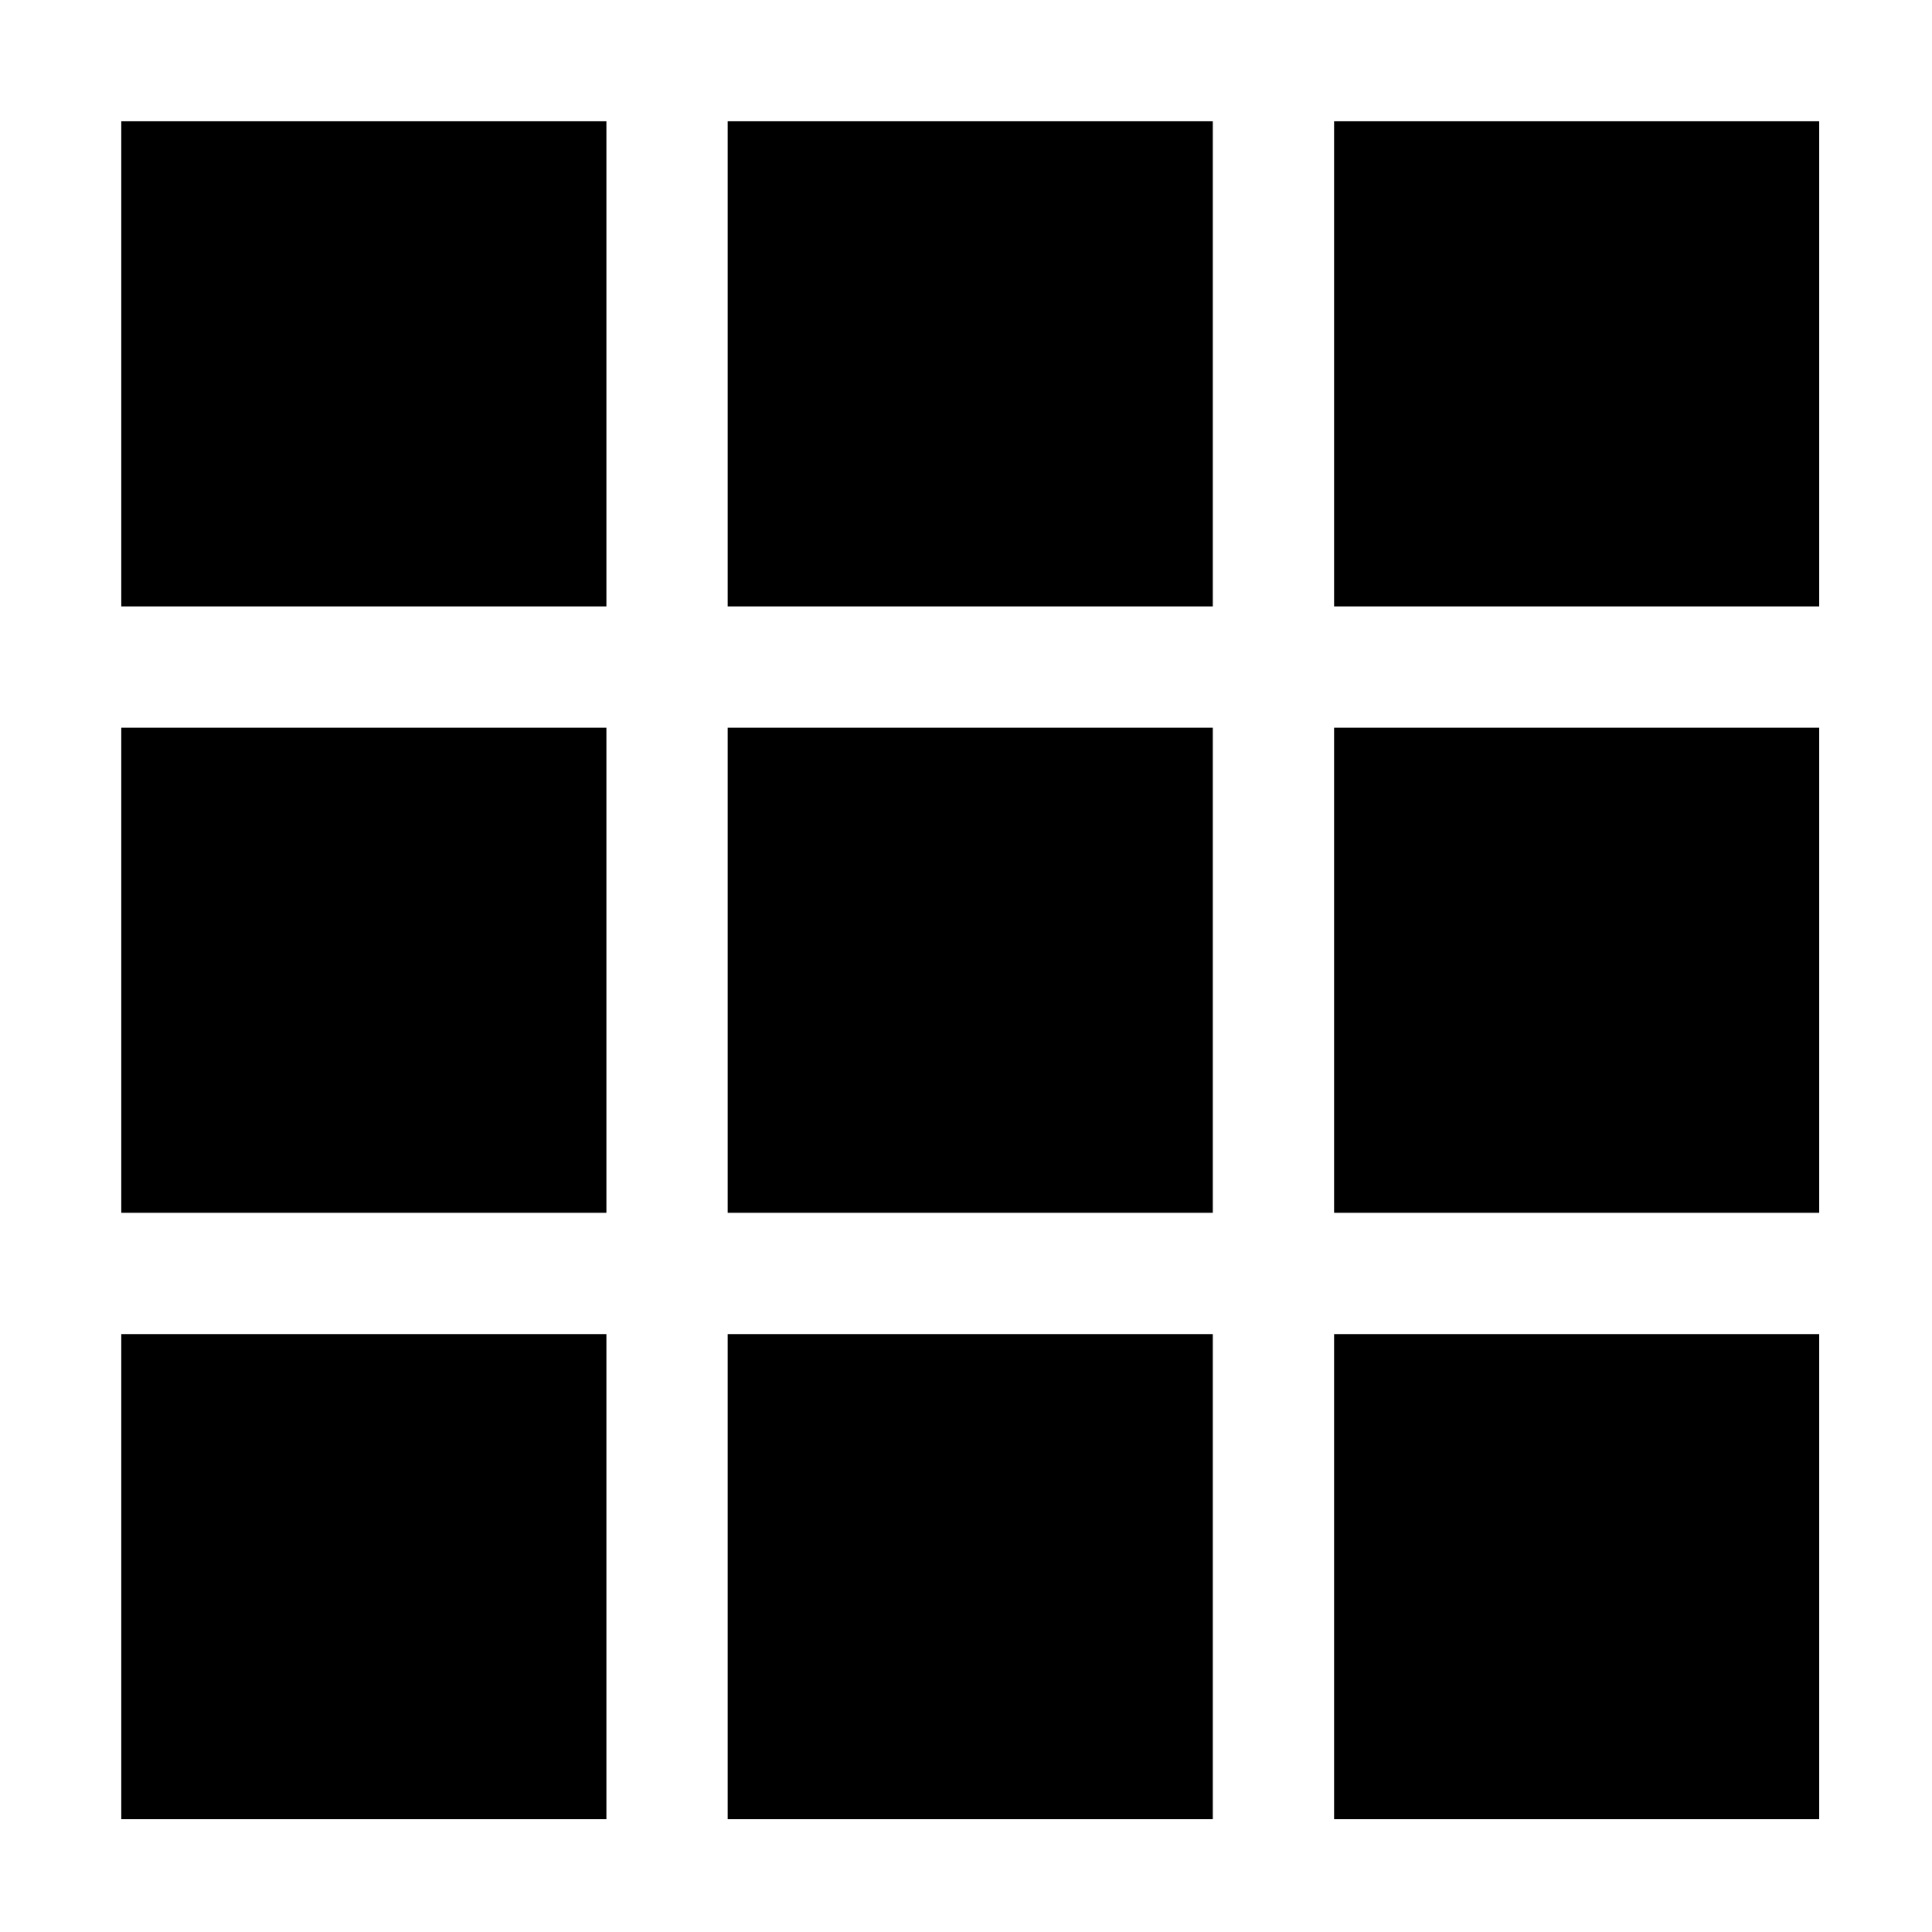
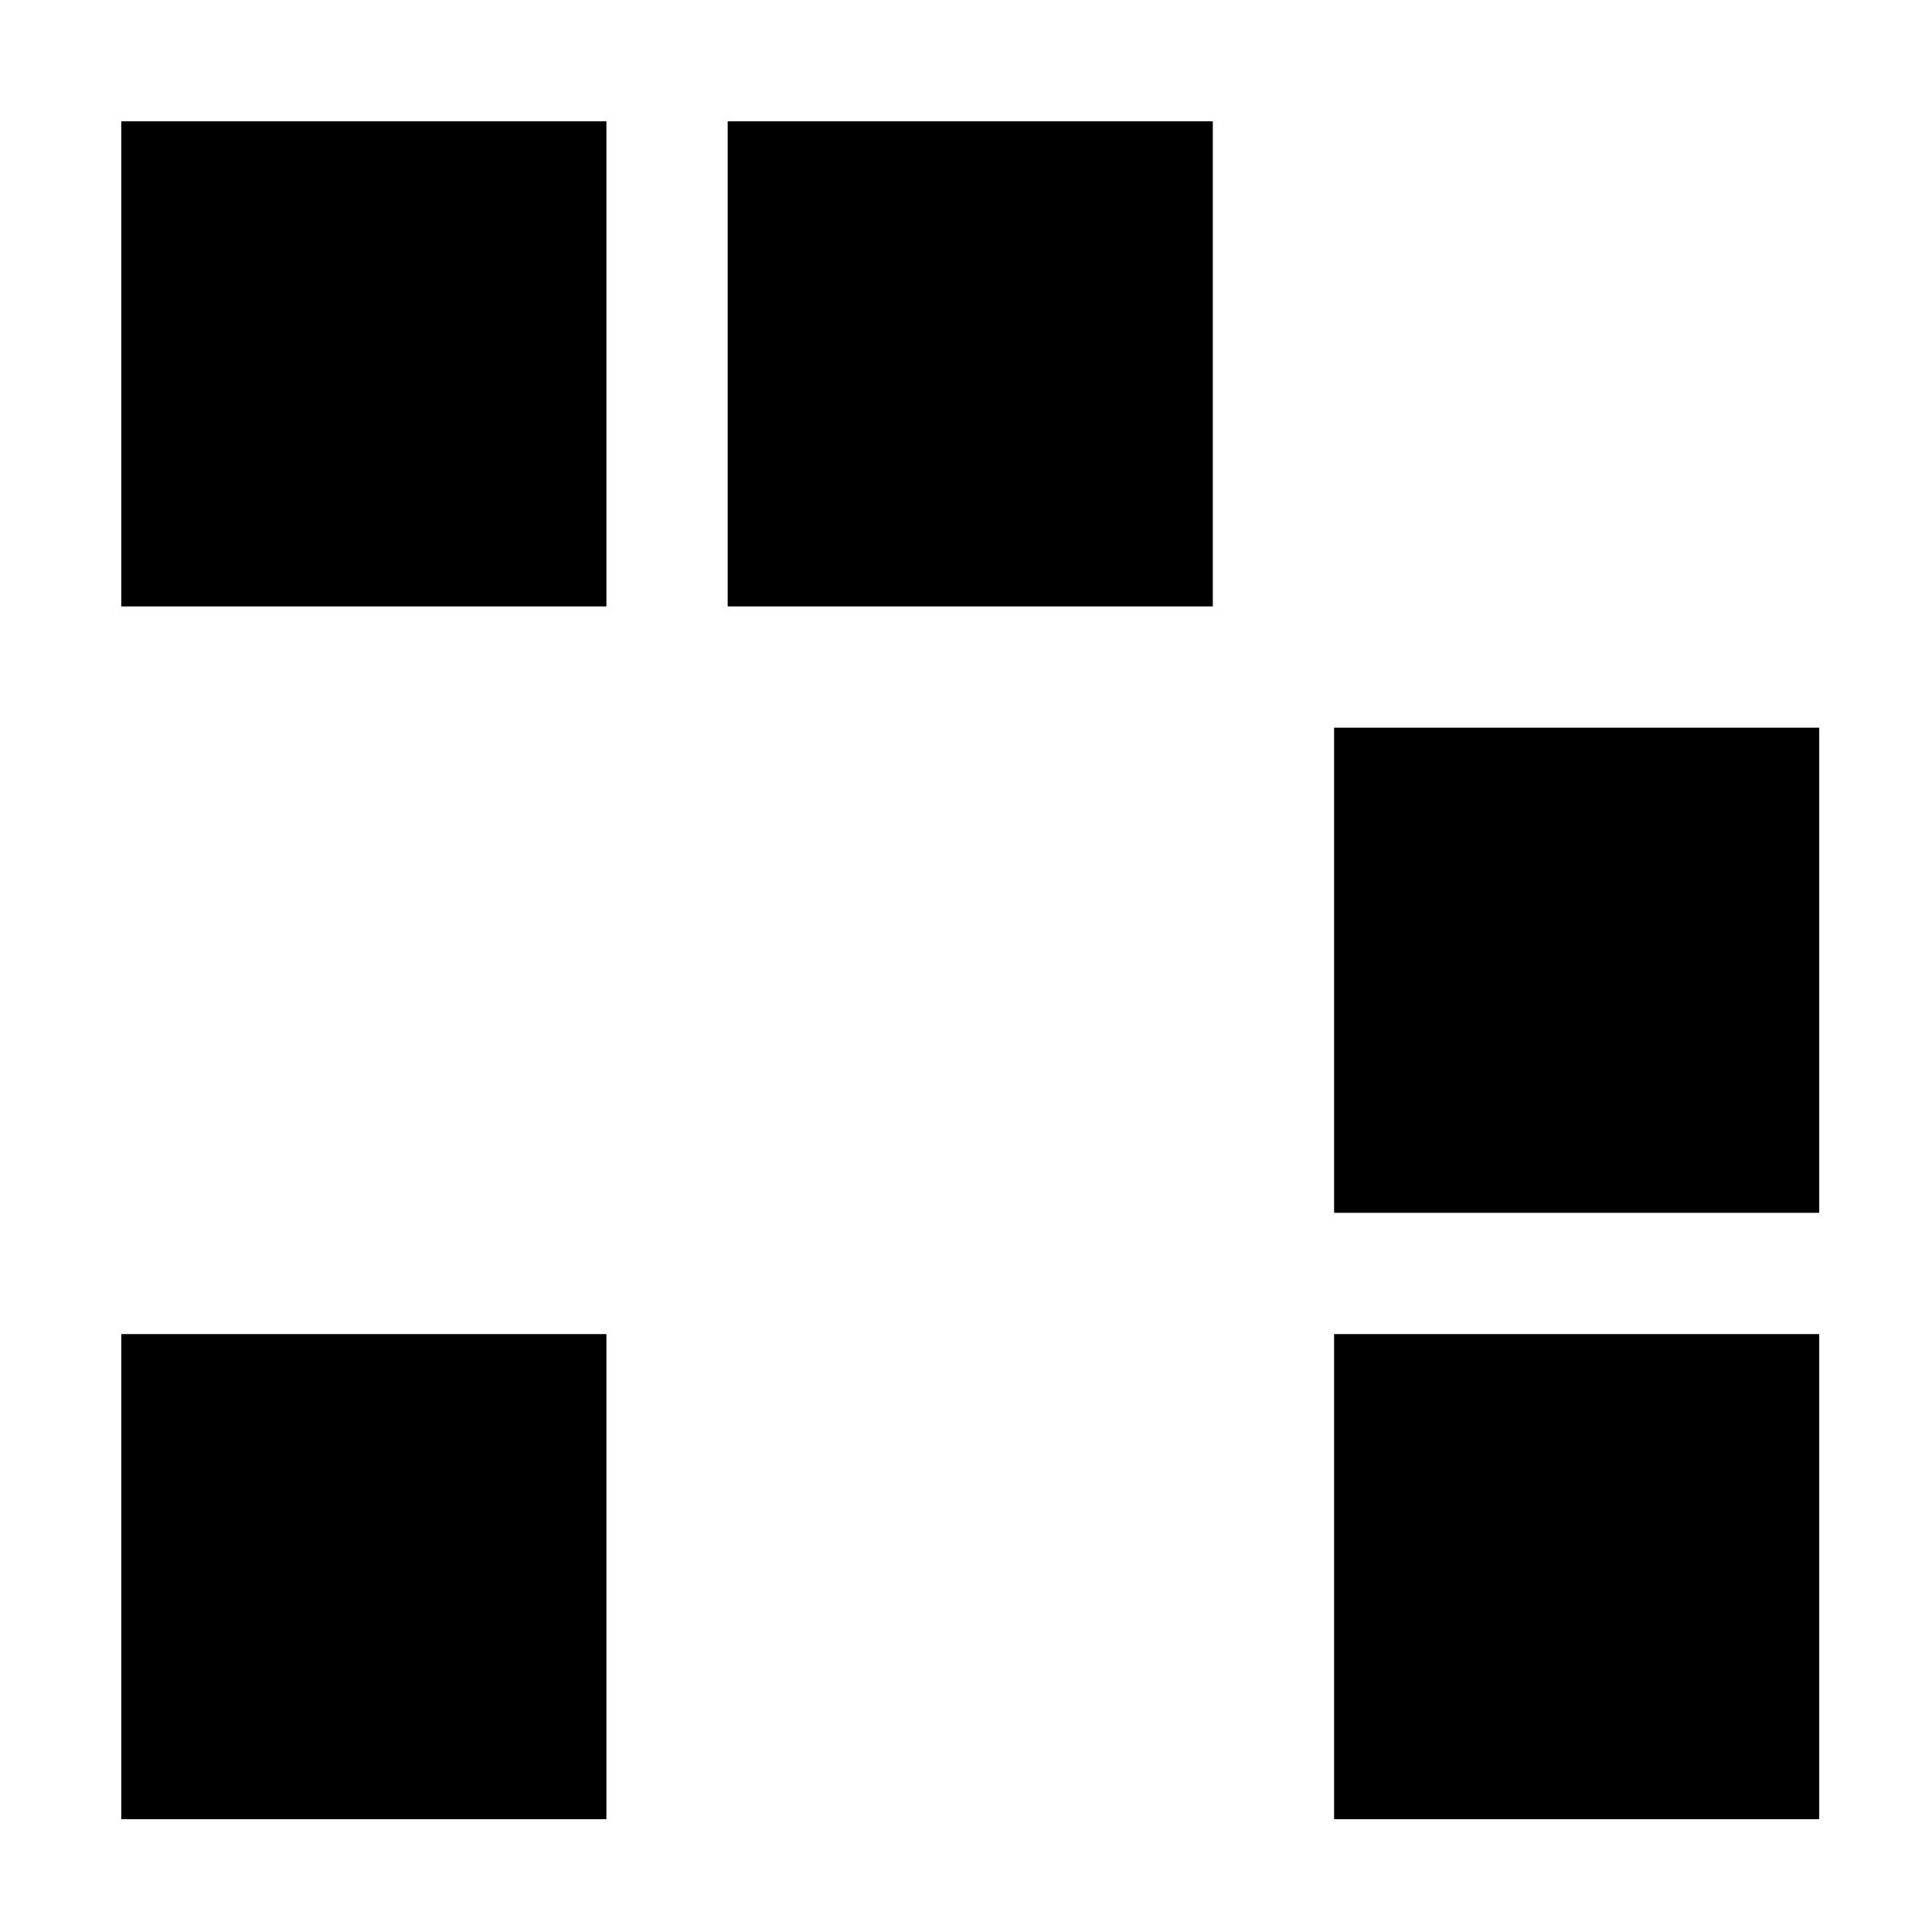
<svg xmlns="http://www.w3.org/2000/svg" xmlns:ns1="http://www.inkscape.org/namespaces/inkscape" xmlns:ns2="http://sodipodi.sourceforge.net/DTD/sodipodi-0.dtd" width="15.93" height="15.93" viewBox="0 0 15.93 15.93" version="1.1" id="svg10810" ns1:version="1.2-dev (c0dbea8f96, 2022-01-30, custom)" ns2:docname="interpolate-scale-only-symbolic.svg">
  <style id="style11884">.success { fill:#009909; }
.warning { fill:#ff00ff; }
.error { fill:#00AAFF; }
</style>
  <ns2:namedview id="namedview10812" pagecolor="#ffffff" bordercolor="#000000" borderopacity="0.25" ns1:pageshadow="2" ns1:pageopacity="0.0" ns1:pagecheckerboard="0" ns1:blackoutopacity="0.0" ns1:document-units="px" showgrid="true" ns1:zoom="30.382065" ns1:cx="8.7716223" ns1:cy="5.7599771" ns1:window-width="1280" ns1:window-height="987" ns1:window-x="1920" ns1:window-y="0" ns1:window-maximized="1" ns1:current-layer="g21555">
    <ns1:grid type="xygrid" id="grid72371" />
  </ns2:namedview>
  <defs id="defs10807">
    <ns1:path-effect effect="copy" id="path-effect11210" is_visible="true" lpeversion="1" unit="px" lpesatellites="#path11732 | #path11734 | #path11736 | #path11738 | #path11740 | #path11742 | #path17266 | #path16736" num_rows="3" num_cols="3" gapx="1" gapy="1" offset="0" offset_type="false" scale="100" rotate="0" mirrorrowsx="false" mirrorrowsy="false" mirrorcolsx="false" mirrorcolsy="false" mirrortrans="false" shirnk_interp="false" split_items="true" interpolate_scalex="false" interpolate_scaley="false" interpolate_rotatex="false" interpolate_rotatey="false" />
    <ns1:path-effect effect="copy" id="path-effect2698" is_visible="false" lpeversion="1" unit="px" lpesatellites="#path2700 | #path2702 | #path2704 | #path2706 | #path2708 | #path2710 | #path2712 | #path2714" num_rows="3" num_cols="3" gapx="1" gapy="1" offset="0" offset_type="false" scale="100" rotate="0" mirrorrowsx="false" mirrorrowsy="false" mirrorcolsx="false" mirrorcolsy="false" mirrortrans="false" shirnk_interp="true" split_items="false" interpolate_scalex="true" interpolate_scaley="false" interpolate_rotatex="false" interpolate_rotatey="false" />
    <ns1:path-effect effect="copy" id="path-effect21559" is_visible="true" lpeversion="1" lpesatellites="#path40249 | #path40251 | #path40253" num_cols="2" num_rows="2" offsetx="1" offsety="1" scale="100" rotate="0" interpolate_scalex="false" interpolate_scaley="false" shirnk_interp="false" interpolate_rotatex="false" interpolate_rotatey="false" mirrorrowsx="false" mirrorrowsy="true" mirrorcolsx="false" mirrorcolsy="true" mirrortrans="false" split_items="true" unit="px" offset="0" gapx="1" gapy="1" offset_type="false" />
  </defs>
  <g ns1:label="Layer 1" ns1:groupmode="layer" id="layer1" transform="translate(-96.209,49)">
    <g id="g21555" ns1:label="1" transform="translate(96.209,-49)">
      <path id="path16736" d="m 15,15 h -4 l -2e-6,-4 4,-2e-6 z" style="fill-opacity:1" />
-       <rect style="fill:none;opacity:0" id="rect21551" width="15.93" height="15.93" x="0" y="0" ns1:label="bg" />
      <path id="path21553" d="M 5,5 H 1 l -2e-6,-4 4,-2e-6 z" ns2:nodetypes="ccccc" ns1:path-effect="#path-effect11210" ns1:original-d="M 4.999997,5.000003 H 0.999999 l -2e-6,-3.999998 4,-2e-6 z" style="fill-opacity:1" />
      <path id="path11732" d="M 10,5 H 6 l -2e-6,-4 4,-2e-6 z" style="fill-opacity:1" />
-       <path id="path11734" d="m 15,5 h -4 l -2e-6,-4 4,-2e-6 z" style="fill-opacity:1" />
-       <path id="path11736" d="M 5,10 H 1 l -2e-6,-4 4,-2e-6 z" style="fill-opacity:1" />
-       <path id="path11738" d="M 10,10 H 6 l -2e-6,-4 4,-2e-6 z" style="fill-opacity:1" />
      <path id="path11740" d="m 15,10 h -4 l -2e-6,-4 4,-2e-6 z" style="fill-opacity:1" />
      <path id="path11742" d="M 5,15 H 1 l -2e-6,-4 4,-2e-6 z" ns1:transform-center-x="0.63609657" ns1:transform-center-y="-4.1684921" style="fill-opacity:1" />
-       <path id="path17266" d="M 10,15 H 6 l -2e-6,-4 4,-2e-6 z" style="fill-opacity:1" />
    </g>
  </g>
</svg>